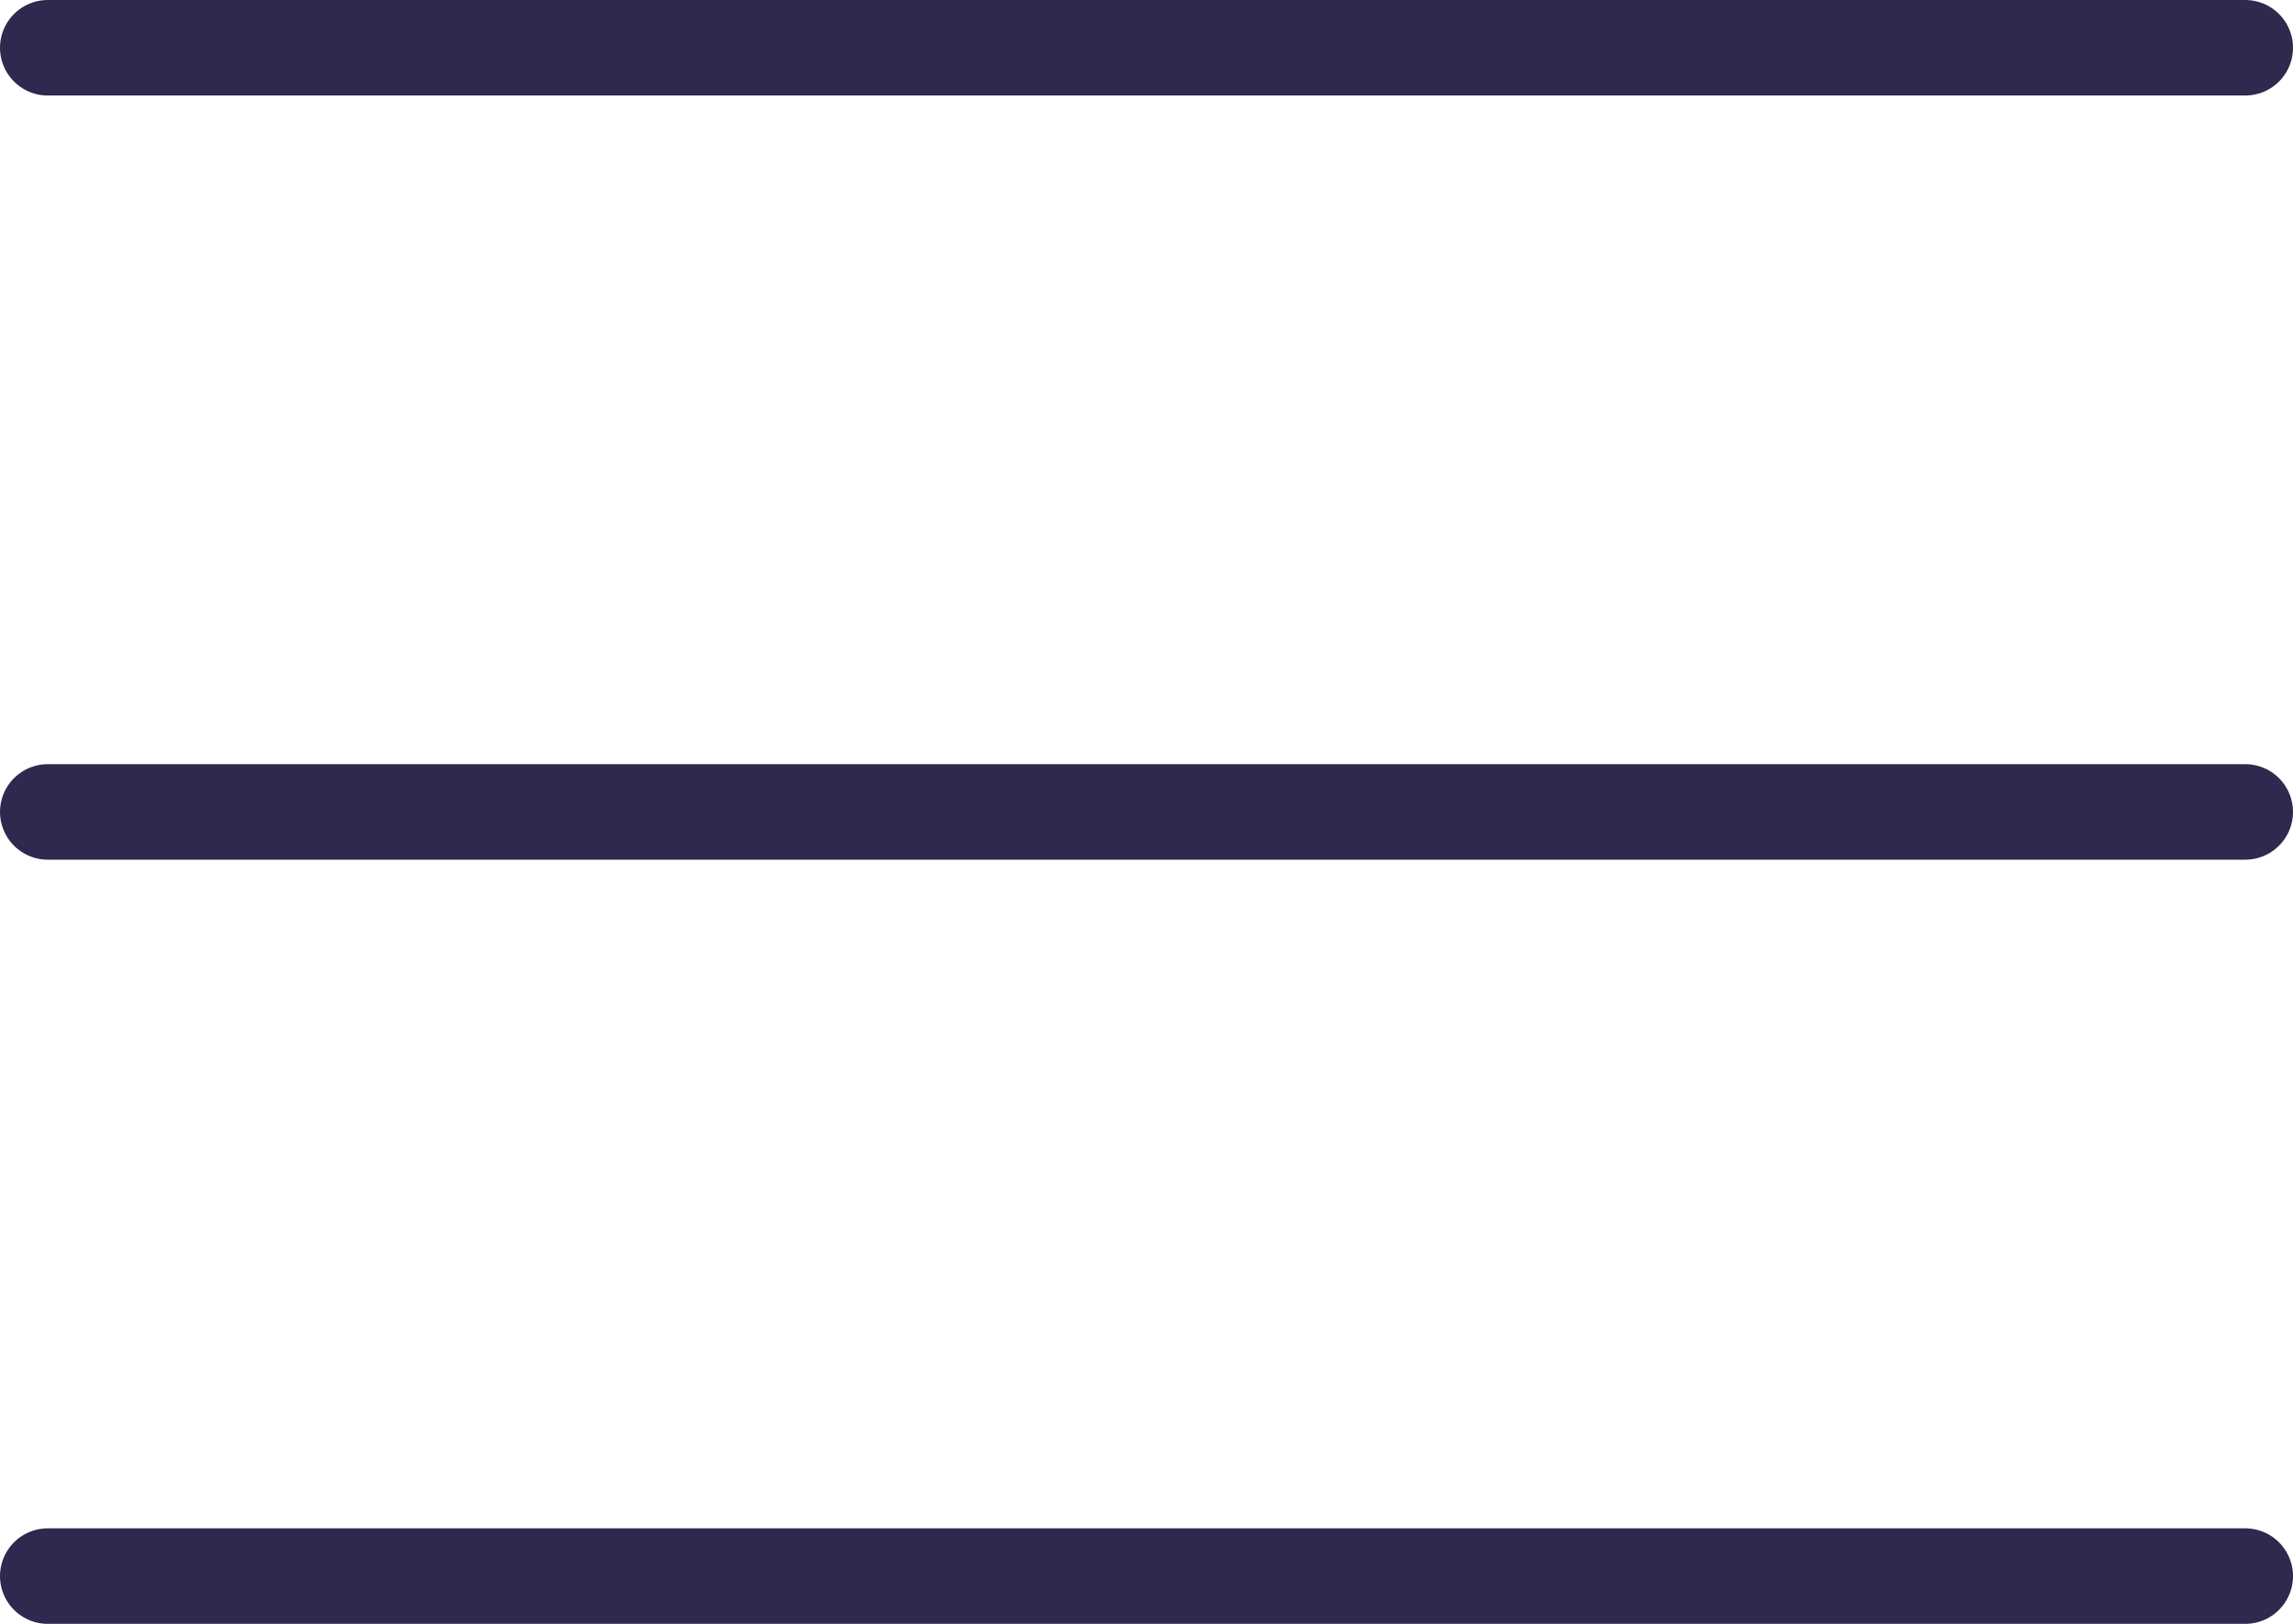
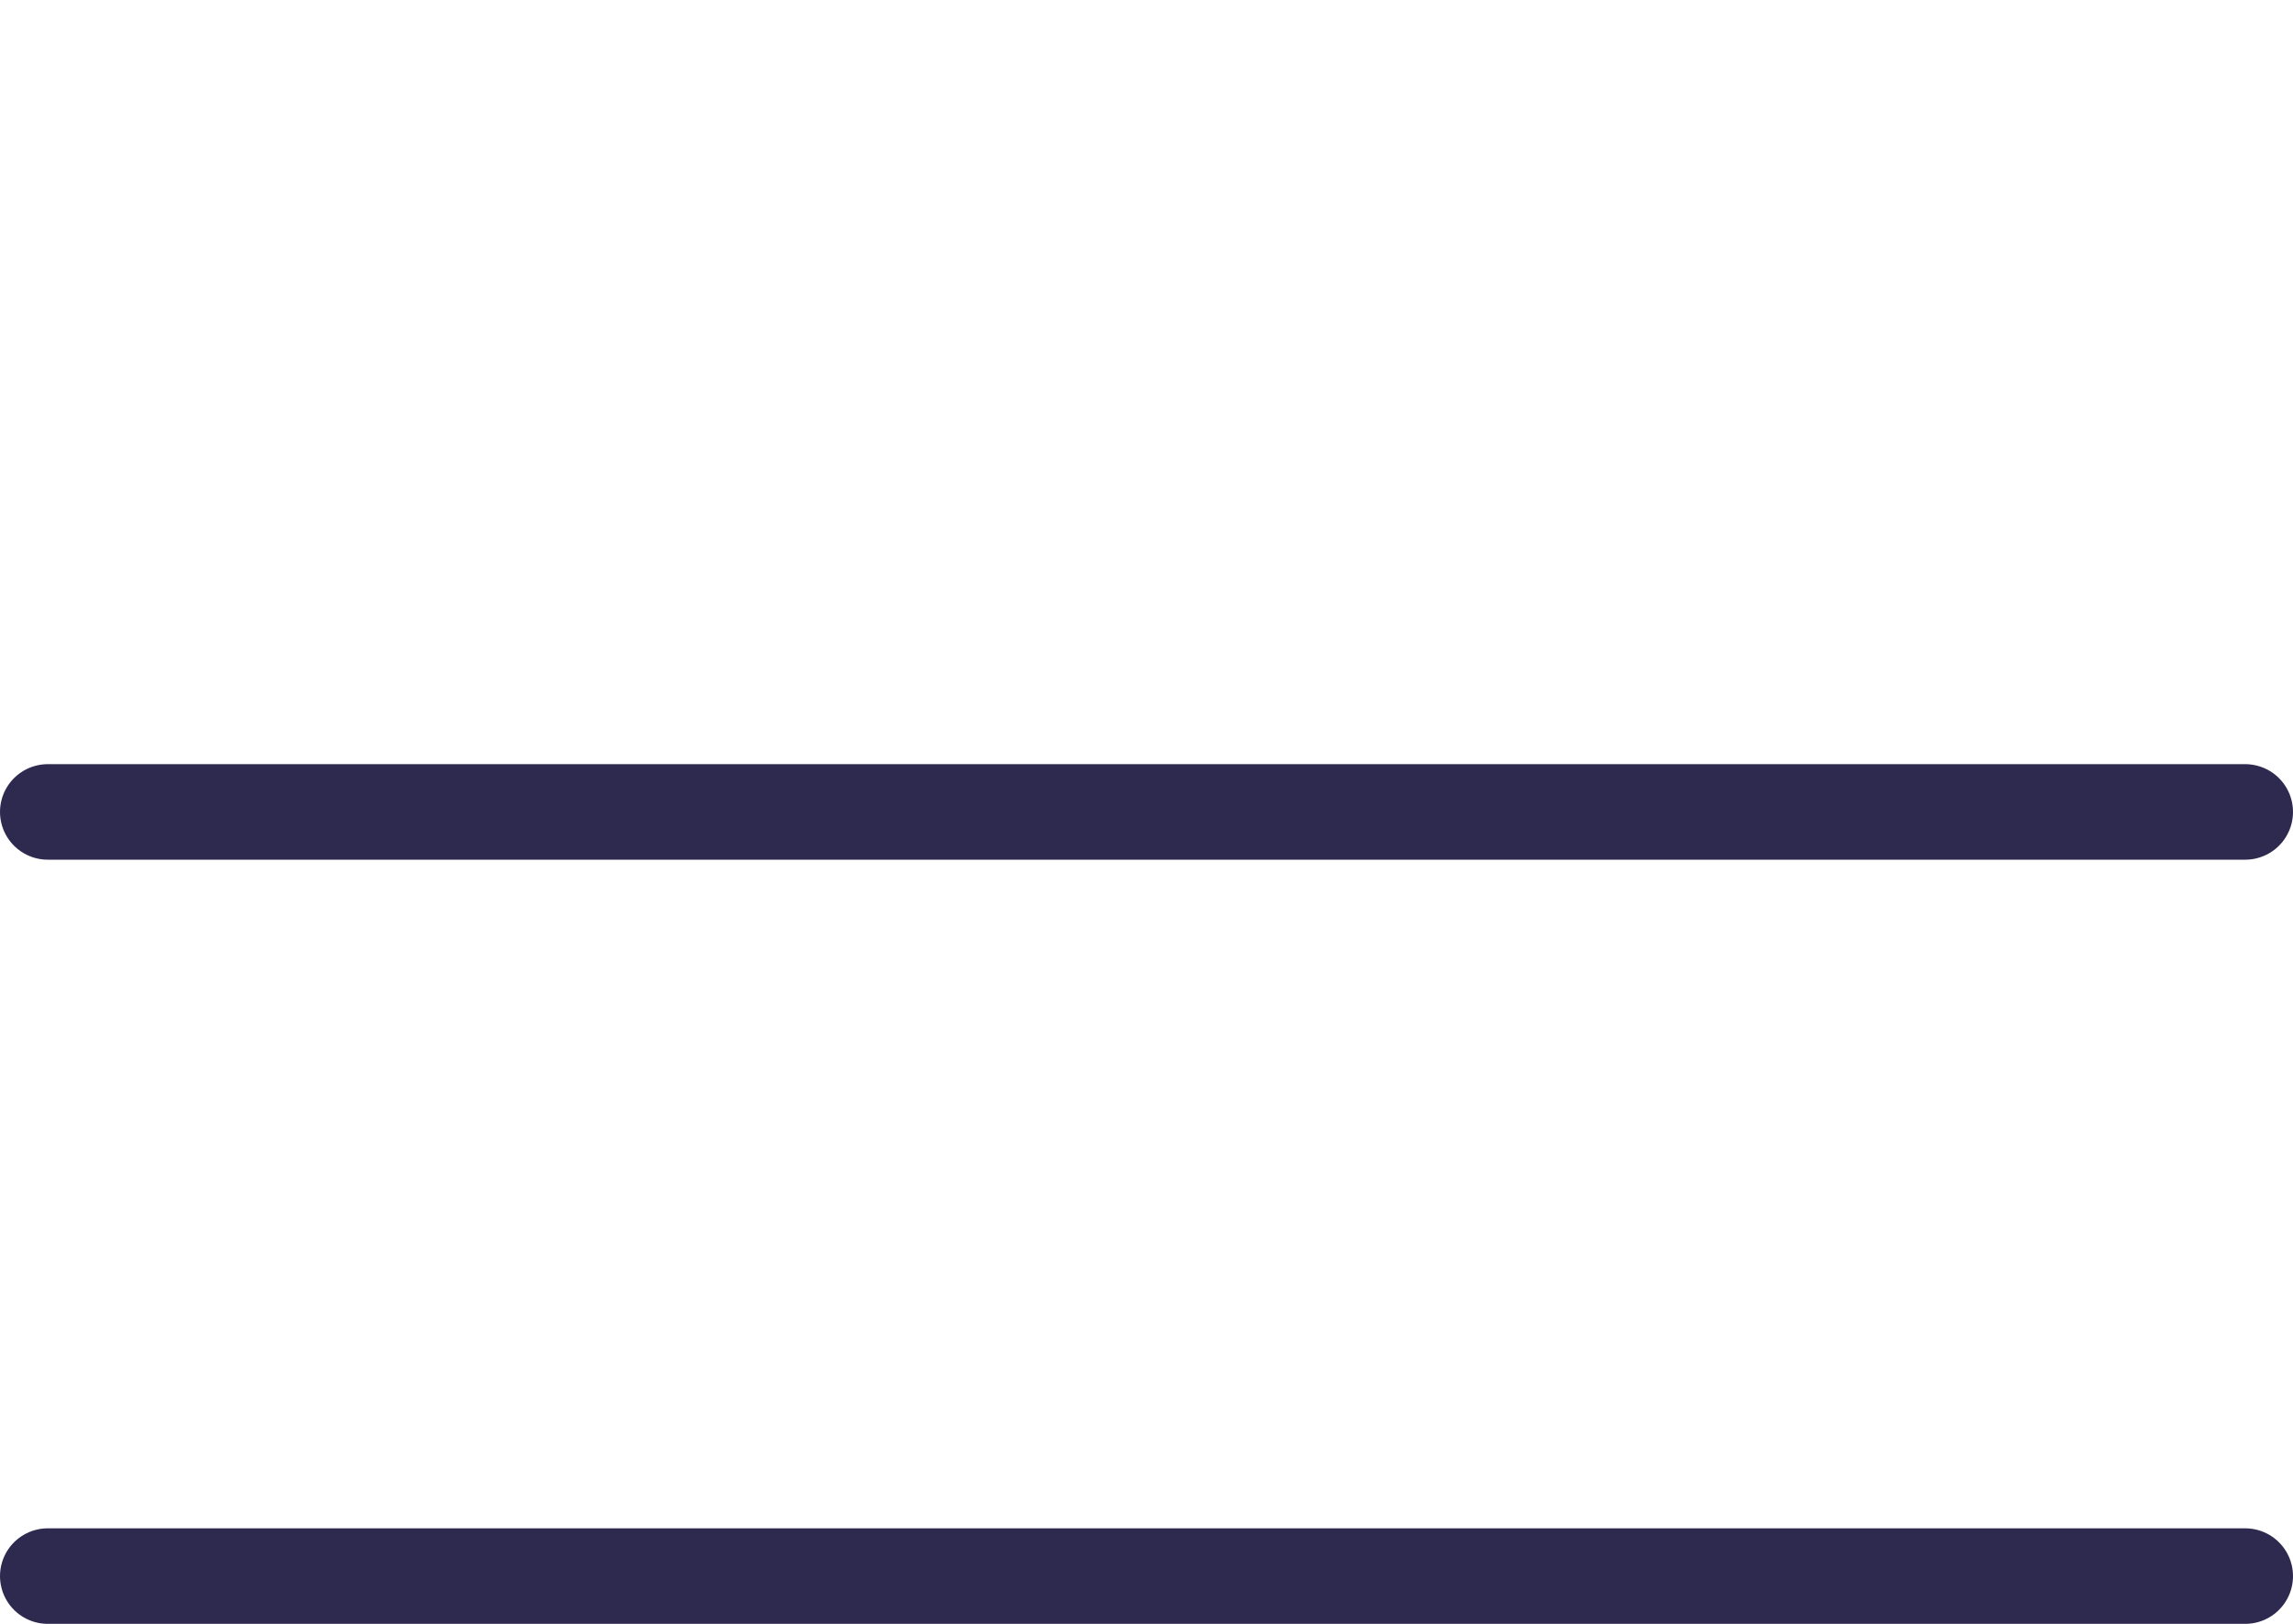
<svg xmlns="http://www.w3.org/2000/svg" id="hamburger-symbol" viewBox="0 0 24 17" fill="none">
-   <path d="M0.5 0.5H23.5" stroke="#2E294E" stroke-linecap="round" stroke-linejoin="round" />
  <path d="M0.5 16.5H23.5" stroke="#2E294E" stroke-linecap="round" stroke-linejoin="round" />
  <path d="M0.5 8.5H23.5" stroke="#2E294E" stroke-linecap="round" stroke-linejoin="round" />
</svg>